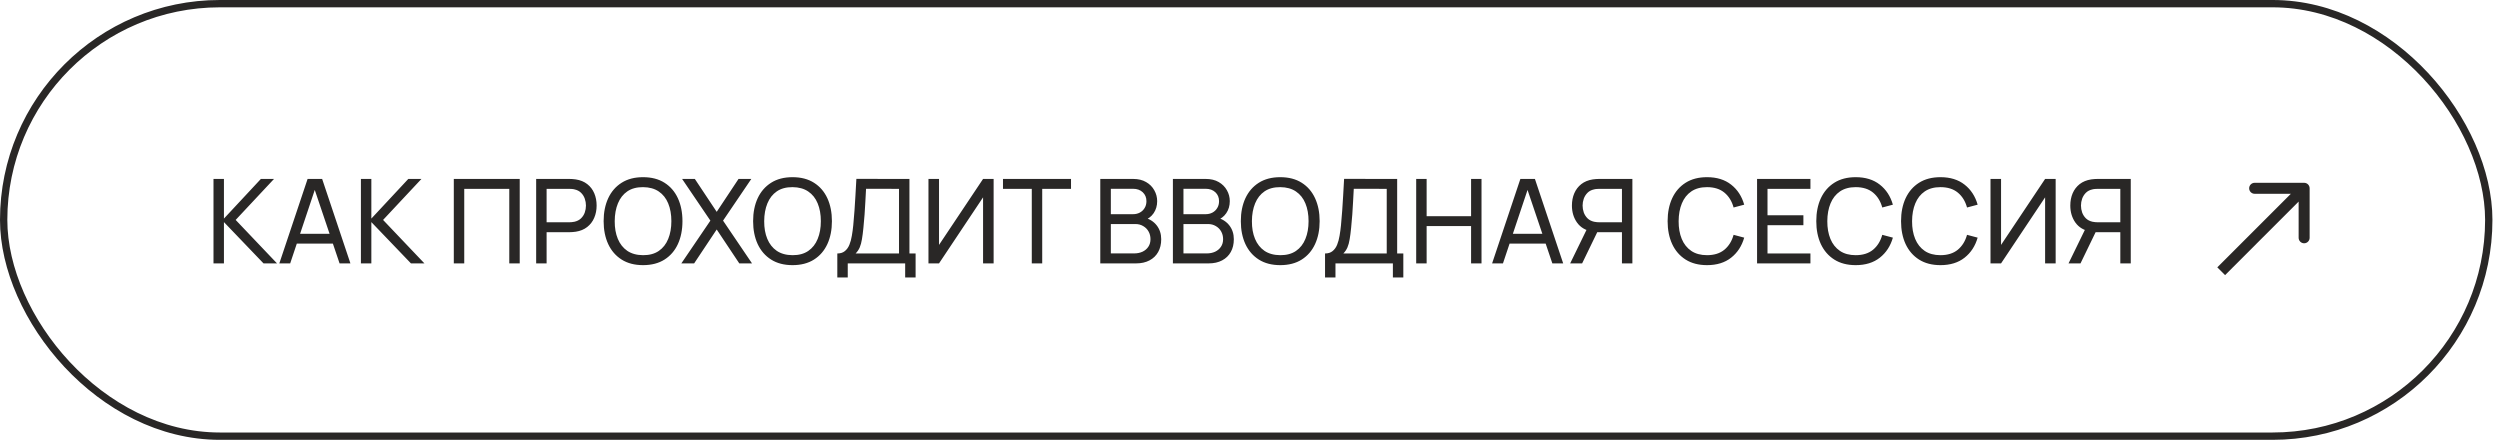
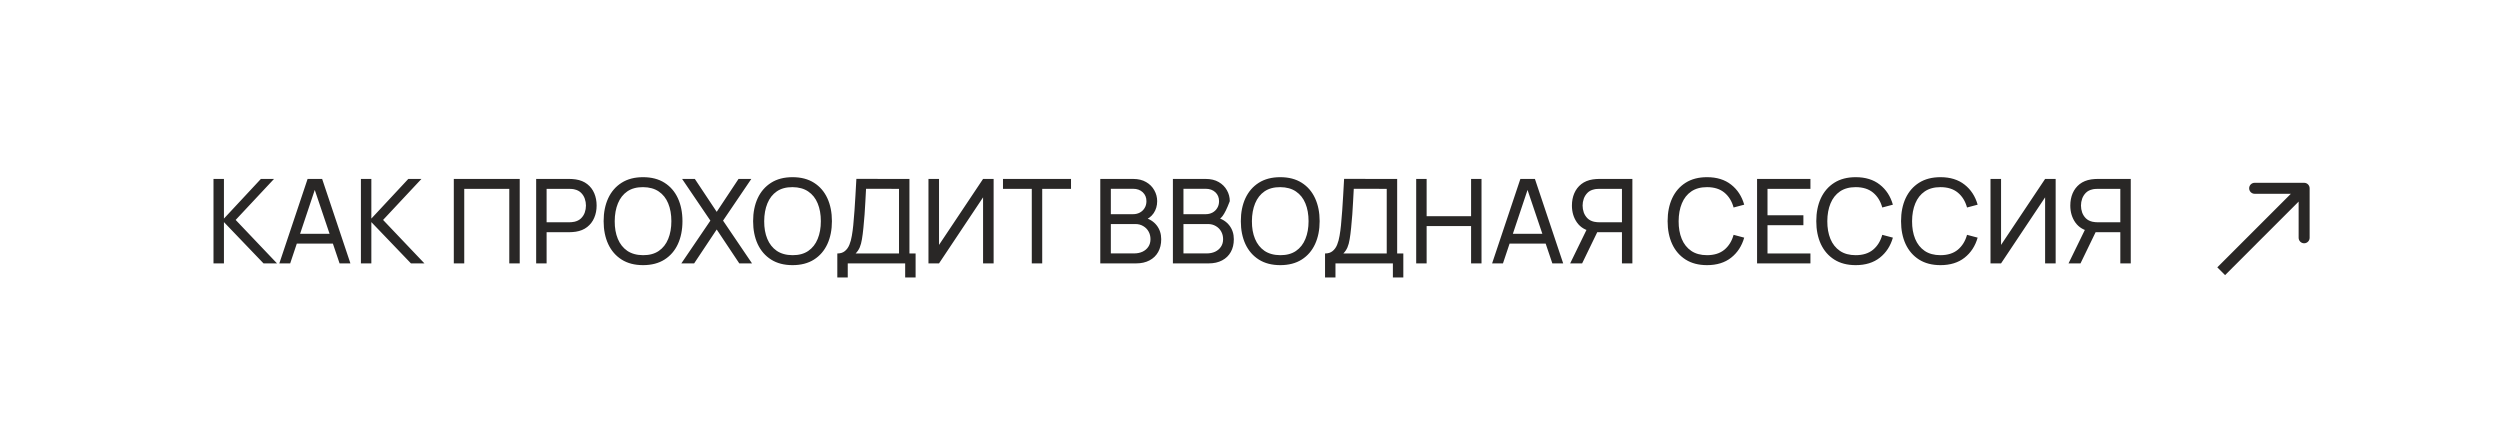
<svg xmlns="http://www.w3.org/2000/svg" width="282" height="50" viewBox="0 0 282 50" fill="none">
  <path d="M260.527 21.24C260.527 20.897 260.249 20.62 259.907 20.62H254.325C253.983 20.62 253.705 20.897 253.705 21.24C253.705 21.582 253.983 21.86 254.325 21.86L259.286 21.86V26.821C259.286 27.164 259.564 27.442 259.907 27.442C260.249 27.442 260.527 27.164 260.527 26.821V21.24ZM250.989 31.034L260.345 21.678L259.468 20.801L250.112 30.157L250.989 31.034Z" fill="#292726" />
-   <rect x="0.413" y="0.413" width="280.32" height="48.787" rx="24.394" stroke="#292726" stroke-width="0.827" />
-   <path d="M24.082 29.71V20.184H25.26V24.656L29.427 20.184H30.909L26.583 24.808L31.247 29.71H29.725L25.26 25.053V29.71H24.082ZM31.509 29.71L34.697 20.184H36.338L39.527 29.71H38.303L35.319 20.872H35.69L32.733 29.71H31.509ZM33.044 27.481V26.376H37.992V27.481H33.044ZM40.711 29.71V20.184H41.888V24.656L46.056 20.184H47.538L43.211 24.808L47.875 29.71H46.354L41.888 25.053V29.71H40.711ZM51.189 29.71V20.184H58.625V29.71H57.447V21.302H52.367V29.71H51.189ZM60.479 29.71V20.184H64.243C64.336 20.184 64.446 20.189 64.574 20.197C64.702 20.202 64.825 20.215 64.944 20.237C65.46 20.316 65.892 20.493 66.241 20.766C66.594 21.04 66.858 21.386 67.035 21.805C67.211 22.219 67.299 22.68 67.299 23.187C67.299 23.69 67.209 24.151 67.028 24.57C66.852 24.985 66.587 25.331 66.234 25.608C65.886 25.882 65.456 26.058 64.944 26.138C64.825 26.155 64.702 26.169 64.574 26.177C64.446 26.186 64.336 26.191 64.243 26.191H61.657V29.71H60.479ZM61.657 25.073H64.203C64.287 25.073 64.382 25.068 64.488 25.059C64.598 25.051 64.702 25.035 64.799 25.013C65.103 24.943 65.35 24.815 65.54 24.63C65.734 24.44 65.875 24.219 65.963 23.968C66.051 23.712 66.095 23.452 66.095 23.187C66.095 22.923 66.051 22.665 65.963 22.413C65.875 22.158 65.734 21.935 65.54 21.745C65.35 21.556 65.103 21.428 64.799 21.362C64.702 21.335 64.598 21.32 64.488 21.315C64.382 21.306 64.287 21.302 64.203 21.302H61.657V25.073ZM72.535 29.908C71.587 29.908 70.782 29.699 70.121 29.28C69.459 28.861 68.954 28.279 68.606 27.534C68.262 26.788 68.09 25.926 68.09 24.947C68.09 23.968 68.262 23.106 68.606 22.36C68.954 21.615 69.459 21.033 70.121 20.614C70.782 20.195 71.587 19.986 72.535 19.986C73.488 19.986 74.295 20.195 74.956 20.614C75.618 21.033 76.121 21.615 76.465 22.36C76.808 23.106 76.981 23.968 76.981 24.947C76.981 25.926 76.808 26.788 76.465 27.534C76.121 28.279 75.618 28.861 74.956 29.28C74.295 29.699 73.488 29.908 72.535 29.908ZM72.535 28.784C73.245 28.788 73.836 28.63 74.308 28.308C74.784 27.981 75.139 27.529 75.373 26.951C75.611 26.374 75.73 25.706 75.73 24.947C75.73 24.184 75.611 23.516 75.373 22.943C75.139 22.369 74.784 21.922 74.308 21.6C73.836 21.278 73.245 21.115 72.535 21.11C71.825 21.106 71.234 21.265 70.762 21.587C70.295 21.908 69.942 22.358 69.704 22.936C69.466 23.514 69.344 24.184 69.34 24.947C69.335 25.706 69.452 26.372 69.691 26.945C69.929 27.518 70.284 27.968 70.756 28.294C71.232 28.616 71.825 28.779 72.535 28.784ZM76.856 29.71L80.131 24.887L76.942 20.184H78.378L80.845 23.895L83.306 20.184H84.748L81.56 24.887L84.828 29.71H83.392L80.845 25.886L78.299 29.71H76.856ZM89.396 29.908C88.448 29.908 87.643 29.699 86.982 29.28C86.32 28.861 85.815 28.279 85.467 27.534C85.123 26.788 84.951 25.926 84.951 24.947C84.951 23.968 85.123 23.106 85.467 22.36C85.815 21.615 86.32 21.033 86.982 20.614C87.643 20.195 88.448 19.986 89.396 19.986C90.349 19.986 91.156 20.195 91.817 20.614C92.479 21.033 92.982 21.615 93.326 22.36C93.669 23.106 93.841 23.968 93.841 24.947C93.841 25.926 93.669 26.788 93.326 27.534C92.982 28.279 92.479 28.861 91.817 29.28C91.156 29.699 90.349 29.908 89.396 29.908ZM89.396 28.784C90.106 28.788 90.697 28.63 91.169 28.308C91.645 27.981 92 27.529 92.234 26.951C92.472 26.374 92.591 25.706 92.591 24.947C92.591 24.184 92.472 23.516 92.234 22.943C92 22.369 91.645 21.922 91.169 21.6C90.697 21.278 90.106 21.115 89.396 21.11C88.686 21.106 88.095 21.265 87.623 21.587C87.156 21.908 86.803 22.358 86.565 22.936C86.327 23.514 86.205 24.184 86.201 24.947C86.197 25.706 86.313 26.372 86.552 26.945C86.79 27.518 87.145 27.968 87.617 28.294C88.093 28.616 88.686 28.779 89.396 28.784ZM94.449 31.298V28.592C94.797 28.592 95.079 28.504 95.295 28.327C95.516 28.151 95.688 27.913 95.811 27.613C95.935 27.309 96.028 26.967 96.089 26.588C96.155 26.208 96.208 25.816 96.248 25.41C96.305 24.837 96.352 24.281 96.387 23.743C96.427 23.205 96.462 22.647 96.493 22.069C96.524 21.492 96.559 20.861 96.599 20.177L102.585 20.184V28.592H103.28V31.298H102.103V29.71H95.626V31.298H94.449ZM96.513 28.592H101.408V21.302L97.69 21.295C97.664 21.807 97.637 22.299 97.611 22.771C97.589 23.238 97.56 23.71 97.525 24.186C97.49 24.663 97.445 25.168 97.392 25.701C97.344 26.195 97.289 26.623 97.227 26.985C97.17 27.342 97.086 27.65 96.976 27.911C96.865 28.166 96.711 28.393 96.513 28.592ZM112.081 29.71H110.89V22.261L105.922 29.71H104.731V20.184H105.922V27.626L110.89 20.184H112.081V29.71ZM116.385 29.71V21.302H113.137V20.184H120.81V21.302H117.562V29.71H116.385ZM124.112 29.71V20.184H127.823C128.392 20.184 128.877 20.301 129.278 20.535C129.684 20.768 129.993 21.077 130.204 21.461C130.42 21.84 130.529 22.25 130.529 22.691C130.529 23.207 130.396 23.659 130.132 24.047C129.867 24.435 129.51 24.702 129.06 24.848L129.047 24.524C129.66 24.687 130.136 24.987 130.476 25.423C130.815 25.86 130.985 26.38 130.985 26.985C130.985 27.54 130.87 28.021 130.641 28.427C130.416 28.832 130.09 29.148 129.662 29.373C129.239 29.598 128.736 29.71 128.154 29.71H124.112ZM125.303 28.585H127.929C128.282 28.585 128.597 28.521 128.875 28.393C129.153 28.261 129.371 28.076 129.53 27.838C129.693 27.6 129.774 27.313 129.774 26.978C129.774 26.656 129.702 26.367 129.556 26.111C129.415 25.855 129.214 25.653 128.954 25.503C128.698 25.348 128.401 25.271 128.061 25.271H125.303V28.585ZM125.303 24.16H127.81C128.092 24.16 128.346 24.1 128.57 23.981C128.8 23.858 128.981 23.686 129.113 23.465C129.25 23.245 129.318 22.987 129.318 22.691C129.318 22.281 129.179 21.946 128.901 21.686C128.623 21.425 128.26 21.295 127.81 21.295H125.303V24.16ZM132.303 29.71V20.184H136.014C136.583 20.184 137.068 20.301 137.47 20.535C137.875 20.768 138.184 21.077 138.396 21.461C138.612 21.84 138.72 22.25 138.72 22.691C138.72 23.207 138.588 23.659 138.323 24.047C138.059 24.435 137.701 24.702 137.251 24.848L137.238 24.524C137.851 24.687 138.328 24.987 138.667 25.423C139.007 25.86 139.176 26.38 139.176 26.985C139.176 27.54 139.062 28.021 138.832 28.427C138.608 28.832 138.281 29.148 137.853 29.373C137.43 29.598 136.927 29.71 136.345 29.71H132.303ZM133.494 28.585H136.12C136.473 28.585 136.788 28.521 137.066 28.393C137.344 28.261 137.562 28.076 137.721 27.838C137.884 27.6 137.966 27.313 137.966 26.978C137.966 26.656 137.893 26.367 137.748 26.111C137.606 25.855 137.406 25.653 137.146 25.503C136.89 25.348 136.592 25.271 136.253 25.271H133.494V28.585ZM133.494 24.16H136.001C136.283 24.16 136.537 24.1 136.762 23.981C136.991 23.858 137.172 23.686 137.304 23.465C137.441 23.245 137.509 22.987 137.509 22.691C137.509 22.281 137.371 21.946 137.093 21.686C136.815 21.425 136.451 21.295 136.001 21.295H133.494V24.16ZM144.411 29.908C143.463 29.908 142.658 29.699 141.996 29.28C141.335 28.861 140.83 28.279 140.482 27.534C140.138 26.788 139.966 25.926 139.966 24.947C139.966 23.968 140.138 23.106 140.482 22.36C140.83 21.615 141.335 21.033 141.996 20.614C142.658 20.195 143.463 19.986 144.411 19.986C145.364 19.986 146.171 20.195 146.832 20.614C147.494 21.033 147.996 21.615 148.34 22.36C148.684 23.106 148.856 23.968 148.856 24.947C148.856 25.926 148.684 26.788 148.34 27.534C147.996 28.279 147.494 28.861 146.832 29.28C146.171 29.699 145.364 29.908 144.411 29.908ZM144.411 28.784C145.121 28.788 145.712 28.63 146.184 28.308C146.66 27.981 147.015 27.529 147.249 26.951C147.487 26.374 147.606 25.706 147.606 24.947C147.606 24.184 147.487 23.516 147.249 22.943C147.015 22.369 146.66 21.922 146.184 21.6C145.712 21.278 145.121 21.115 144.411 21.11C143.701 21.106 143.11 21.265 142.638 21.587C142.171 21.908 141.818 22.358 141.58 22.936C141.342 23.514 141.22 24.184 141.216 24.947C141.211 25.706 141.328 26.372 141.566 26.945C141.805 27.518 142.16 27.968 142.631 28.294C143.108 28.616 143.701 28.779 144.411 28.784ZM149.464 31.298V28.592C149.812 28.592 150.094 28.504 150.31 28.327C150.531 28.151 150.703 27.913 150.826 27.613C150.95 27.309 151.042 26.967 151.104 26.588C151.17 26.208 151.223 25.816 151.263 25.41C151.32 24.837 151.367 24.281 151.402 23.743C151.442 23.205 151.477 22.647 151.508 22.069C151.539 21.492 151.574 20.861 151.614 20.177L157.6 20.184V28.592H158.295V31.298H157.117V29.71H150.641V31.298H149.464ZM151.528 28.592H156.423V21.302L152.705 21.295C152.679 21.807 152.652 22.299 152.626 22.771C152.604 23.238 152.575 23.71 152.54 24.186C152.504 24.663 152.46 25.168 152.407 25.701C152.359 26.195 152.304 26.623 152.242 26.985C152.185 27.342 152.101 27.65 151.991 27.911C151.88 28.166 151.726 28.393 151.528 28.592ZM159.746 29.71V20.184H160.924V24.385H165.938V20.184H167.115V29.71H165.938V25.503H160.924V29.71H159.746ZM168.31 29.71L171.498 20.184H173.139L176.327 29.71H175.104L172.12 20.872H172.491L169.534 29.71H168.31ZM169.844 27.481V26.376H174.793V27.481H169.844ZM184.133 29.71H182.956V26.191H180.025L179.576 26.118C178.835 25.981 178.272 25.644 177.889 25.106C177.505 24.563 177.313 23.924 177.313 23.187C177.313 22.68 177.401 22.219 177.578 21.805C177.759 21.386 178.023 21.04 178.372 20.766C178.724 20.493 179.157 20.316 179.668 20.237C179.792 20.215 179.915 20.202 180.039 20.197C180.166 20.189 180.277 20.184 180.369 20.184H184.133V29.71ZM178.464 29.71H177.115L179.179 25.476L180.343 25.833L178.464 29.71ZM182.956 25.073V21.302H180.409C180.33 21.302 180.235 21.306 180.125 21.315C180.019 21.32 179.915 21.335 179.814 21.362C179.509 21.428 179.262 21.556 179.073 21.745C178.883 21.935 178.742 22.158 178.649 22.413C178.561 22.665 178.517 22.923 178.517 23.187C178.517 23.452 178.561 23.712 178.649 23.968C178.742 24.219 178.883 24.44 179.073 24.63C179.262 24.815 179.509 24.943 179.814 25.013C179.915 25.035 180.019 25.051 180.125 25.059C180.235 25.068 180.33 25.073 180.409 25.073H182.956ZM192.552 29.908C191.604 29.908 190.799 29.699 190.138 29.28C189.476 28.861 188.971 28.279 188.623 27.534C188.279 26.788 188.107 25.926 188.107 24.947C188.107 23.968 188.279 23.106 188.623 22.36C188.971 21.615 189.476 21.033 190.138 20.614C190.799 20.195 191.604 19.986 192.552 19.986C193.655 19.986 194.561 20.266 195.271 20.826C195.986 21.386 196.477 22.14 196.746 23.088L195.549 23.406C195.355 22.696 195.009 22.136 194.51 21.725C194.012 21.315 193.359 21.11 192.552 21.11C191.842 21.11 191.251 21.271 190.779 21.593C190.307 21.915 189.952 22.365 189.714 22.943C189.476 23.516 189.355 24.184 189.35 24.947C189.346 25.706 189.463 26.374 189.701 26.951C189.939 27.525 190.296 27.975 190.773 28.301C191.249 28.623 191.842 28.784 192.552 28.784C193.359 28.784 194.012 28.579 194.51 28.169C195.009 27.754 195.355 27.194 195.549 26.488L196.746 26.806C196.477 27.75 195.986 28.504 195.271 29.068C194.561 29.628 193.655 29.908 192.552 29.908ZM198.197 29.71V20.184H204.217V21.302H199.375V24.285H203.423V25.404H199.375V28.592H204.217V29.71H198.197ZM209.323 29.908C208.375 29.908 207.57 29.699 206.908 29.28C206.247 28.861 205.742 28.279 205.393 27.534C205.049 26.788 204.877 25.926 204.877 24.947C204.877 23.968 205.049 23.106 205.393 22.36C205.742 21.615 206.247 21.033 206.908 20.614C207.57 20.195 208.375 19.986 209.323 19.986C210.425 19.986 211.332 20.266 212.042 20.826C212.756 21.386 213.248 22.14 213.517 23.088L212.32 23.406C212.125 22.696 211.779 22.136 211.281 21.725C210.783 21.315 210.13 21.11 209.323 21.11C208.613 21.11 208.022 21.271 207.55 21.593C207.078 21.915 206.723 22.365 206.485 22.943C206.247 23.516 206.125 24.184 206.121 24.947C206.117 25.706 206.234 26.374 206.472 26.951C206.71 27.525 207.067 27.975 207.543 28.301C208.02 28.623 208.613 28.784 209.323 28.784C210.13 28.784 210.783 28.579 211.281 28.169C211.779 27.754 212.125 27.194 212.32 26.488L213.517 26.806C213.248 27.75 212.756 28.504 212.042 29.068C211.332 29.628 210.425 29.908 209.323 29.908ZM218.884 29.908C217.936 29.908 217.131 29.699 216.469 29.28C215.808 28.861 215.303 28.279 214.954 27.534C214.61 26.788 214.438 25.926 214.438 24.947C214.438 23.968 214.61 23.106 214.954 22.36C215.303 21.615 215.808 21.033 216.469 20.614C217.131 20.195 217.936 19.986 218.884 19.986C219.986 19.986 220.893 20.266 221.603 20.826C222.317 21.386 222.809 22.14 223.078 23.088L221.881 23.406C221.687 22.696 221.34 22.136 220.842 21.725C220.344 21.315 219.691 21.11 218.884 21.11C218.174 21.11 217.583 21.271 217.111 21.593C216.639 21.915 216.284 22.365 216.046 22.943C215.808 23.516 215.687 24.184 215.682 24.947C215.678 25.706 215.795 26.374 216.033 26.951C216.271 27.525 216.628 27.975 217.104 28.301C217.581 28.623 218.174 28.784 218.884 28.784C219.691 28.784 220.344 28.579 220.842 28.169C221.34 27.754 221.687 27.194 221.881 26.488L223.078 26.806C222.809 27.75 222.317 28.504 221.603 29.068C220.893 29.628 219.986 29.908 218.884 29.908ZM231.878 29.71H230.688V22.261L225.719 29.71H224.529V20.184H225.719V27.626L230.688 20.184H231.878V29.71ZM240.35 29.71H239.172V26.191H236.242L235.792 26.118C235.051 25.981 234.489 25.644 234.105 25.106C233.721 24.563 233.53 23.924 233.53 23.187C233.53 22.68 233.618 22.219 233.794 21.805C233.975 21.386 234.24 21.04 234.588 20.766C234.941 20.493 235.373 20.316 235.885 20.237C236.008 20.215 236.132 20.202 236.255 20.197C236.383 20.189 236.493 20.184 236.586 20.184H240.35V29.71ZM234.681 29.71H233.331L235.395 25.476L236.559 25.833L234.681 29.71ZM239.172 25.073V21.302H236.626C236.546 21.302 236.451 21.306 236.341 21.315C236.235 21.32 236.132 21.335 236.03 21.362C235.726 21.428 235.479 21.556 235.289 21.745C235.1 21.935 234.958 22.158 234.866 22.413C234.778 22.665 234.734 22.923 234.734 23.187C234.734 23.452 234.778 23.712 234.866 23.968C234.958 24.219 235.1 24.44 235.289 24.63C235.479 24.815 235.726 24.943 236.03 25.013C236.132 25.035 236.235 25.051 236.341 25.059C236.451 25.068 236.546 25.073 236.626 25.073H239.172Z" fill="#292726" />
+   <path d="M24.082 29.71V20.184H25.26V24.656L29.427 20.184H30.909L26.583 24.808L31.247 29.71H29.725L25.26 25.053V29.71H24.082ZM31.509 29.71L34.697 20.184H36.338L39.527 29.71H38.303L35.319 20.872H35.69L32.733 29.71H31.509ZM33.044 27.481V26.376H37.992V27.481H33.044ZM40.711 29.71V20.184H41.888V24.656L46.056 20.184H47.538L43.211 24.808L47.875 29.71H46.354L41.888 25.053V29.71H40.711ZM51.189 29.71V20.184H58.625V29.71H57.447V21.302H52.367V29.71H51.189ZM60.479 29.71V20.184H64.243C64.336 20.184 64.446 20.189 64.574 20.197C64.702 20.202 64.825 20.215 64.944 20.237C65.46 20.316 65.892 20.493 66.241 20.766C66.594 21.04 66.858 21.386 67.035 21.805C67.211 22.219 67.299 22.68 67.299 23.187C67.299 23.69 67.209 24.151 67.028 24.57C66.852 24.985 66.587 25.331 66.234 25.608C65.886 25.882 65.456 26.058 64.944 26.138C64.825 26.155 64.702 26.169 64.574 26.177C64.446 26.186 64.336 26.191 64.243 26.191H61.657V29.71H60.479ZM61.657 25.073H64.203C64.287 25.073 64.382 25.068 64.488 25.059C64.598 25.051 64.702 25.035 64.799 25.013C65.103 24.943 65.35 24.815 65.54 24.63C65.734 24.44 65.875 24.219 65.963 23.968C66.051 23.712 66.095 23.452 66.095 23.187C66.095 22.923 66.051 22.665 65.963 22.413C65.875 22.158 65.734 21.935 65.54 21.745C65.35 21.556 65.103 21.428 64.799 21.362C64.702 21.335 64.598 21.32 64.488 21.315C64.382 21.306 64.287 21.302 64.203 21.302H61.657V25.073ZM72.535 29.908C71.587 29.908 70.782 29.699 70.121 29.28C69.459 28.861 68.954 28.279 68.606 27.534C68.262 26.788 68.09 25.926 68.09 24.947C68.09 23.968 68.262 23.106 68.606 22.36C68.954 21.615 69.459 21.033 70.121 20.614C70.782 20.195 71.587 19.986 72.535 19.986C73.488 19.986 74.295 20.195 74.956 20.614C75.618 21.033 76.121 21.615 76.465 22.36C76.808 23.106 76.981 23.968 76.981 24.947C76.981 25.926 76.808 26.788 76.465 27.534C76.121 28.279 75.618 28.861 74.956 29.28C74.295 29.699 73.488 29.908 72.535 29.908ZM72.535 28.784C73.245 28.788 73.836 28.63 74.308 28.308C74.784 27.981 75.139 27.529 75.373 26.951C75.611 26.374 75.73 25.706 75.73 24.947C75.73 24.184 75.611 23.516 75.373 22.943C75.139 22.369 74.784 21.922 74.308 21.6C73.836 21.278 73.245 21.115 72.535 21.11C71.825 21.106 71.234 21.265 70.762 21.587C70.295 21.908 69.942 22.358 69.704 22.936C69.466 23.514 69.344 24.184 69.34 24.947C69.335 25.706 69.452 26.372 69.691 26.945C69.929 27.518 70.284 27.968 70.756 28.294C71.232 28.616 71.825 28.779 72.535 28.784ZM76.856 29.71L80.131 24.887L76.942 20.184H78.378L80.845 23.895L83.306 20.184H84.748L81.56 24.887L84.828 29.71H83.392L80.845 25.886L78.299 29.71H76.856ZM89.396 29.908C88.448 29.908 87.643 29.699 86.982 29.28C86.32 28.861 85.815 28.279 85.467 27.534C85.123 26.788 84.951 25.926 84.951 24.947C84.951 23.968 85.123 23.106 85.467 22.36C85.815 21.615 86.32 21.033 86.982 20.614C87.643 20.195 88.448 19.986 89.396 19.986C90.349 19.986 91.156 20.195 91.817 20.614C92.479 21.033 92.982 21.615 93.326 22.36C93.669 23.106 93.841 23.968 93.841 24.947C93.841 25.926 93.669 26.788 93.326 27.534C92.982 28.279 92.479 28.861 91.817 29.28C91.156 29.699 90.349 29.908 89.396 29.908ZM89.396 28.784C90.106 28.788 90.697 28.63 91.169 28.308C91.645 27.981 92 27.529 92.234 26.951C92.472 26.374 92.591 25.706 92.591 24.947C92.591 24.184 92.472 23.516 92.234 22.943C92 22.369 91.645 21.922 91.169 21.6C90.697 21.278 90.106 21.115 89.396 21.11C88.686 21.106 88.095 21.265 87.623 21.587C87.156 21.908 86.803 22.358 86.565 22.936C86.327 23.514 86.205 24.184 86.201 24.947C86.197 25.706 86.313 26.372 86.552 26.945C86.79 27.518 87.145 27.968 87.617 28.294C88.093 28.616 88.686 28.779 89.396 28.784ZM94.449 31.298V28.592C94.797 28.592 95.079 28.504 95.295 28.327C95.516 28.151 95.688 27.913 95.811 27.613C95.935 27.309 96.028 26.967 96.089 26.588C96.155 26.208 96.208 25.816 96.248 25.41C96.305 24.837 96.352 24.281 96.387 23.743C96.427 23.205 96.462 22.647 96.493 22.069C96.524 21.492 96.559 20.861 96.599 20.177L102.585 20.184V28.592H103.28V31.298H102.103V29.71H95.626V31.298H94.449ZM96.513 28.592H101.408V21.302L97.69 21.295C97.664 21.807 97.637 22.299 97.611 22.771C97.589 23.238 97.56 23.71 97.525 24.186C97.49 24.663 97.445 25.168 97.392 25.701C97.344 26.195 97.289 26.623 97.227 26.985C97.17 27.342 97.086 27.65 96.976 27.911C96.865 28.166 96.711 28.393 96.513 28.592ZM112.081 29.71H110.89V22.261L105.922 29.71H104.731V20.184H105.922V27.626L110.89 20.184H112.081V29.71ZM116.385 29.71V21.302H113.137V20.184H120.81V21.302H117.562V29.71H116.385ZM124.112 29.71V20.184H127.823C128.392 20.184 128.877 20.301 129.278 20.535C129.684 20.768 129.993 21.077 130.204 21.461C130.42 21.84 130.529 22.25 130.529 22.691C130.529 23.207 130.396 23.659 130.132 24.047C129.867 24.435 129.51 24.702 129.06 24.848L129.047 24.524C129.66 24.687 130.136 24.987 130.476 25.423C130.815 25.86 130.985 26.38 130.985 26.985C130.985 27.54 130.87 28.021 130.641 28.427C130.416 28.832 130.09 29.148 129.662 29.373C129.239 29.598 128.736 29.71 128.154 29.71H124.112ZM125.303 28.585H127.929C128.282 28.585 128.597 28.521 128.875 28.393C129.153 28.261 129.371 28.076 129.53 27.838C129.693 27.6 129.774 27.313 129.774 26.978C129.774 26.656 129.702 26.367 129.556 26.111C129.415 25.855 129.214 25.653 128.954 25.503C128.698 25.348 128.401 25.271 128.061 25.271H125.303V28.585ZM125.303 24.16H127.81C128.092 24.16 128.346 24.1 128.57 23.981C128.8 23.858 128.981 23.686 129.113 23.465C129.25 23.245 129.318 22.987 129.318 22.691C129.318 22.281 129.179 21.946 128.901 21.686C128.623 21.425 128.26 21.295 127.81 21.295H125.303V24.16ZM132.303 29.71V20.184H136.014C136.583 20.184 137.068 20.301 137.47 20.535C137.875 20.768 138.184 21.077 138.396 21.461C138.612 21.84 138.72 22.25 138.72 22.691C138.059 24.435 137.701 24.702 137.251 24.848L137.238 24.524C137.851 24.687 138.328 24.987 138.667 25.423C139.007 25.86 139.176 26.38 139.176 26.985C139.176 27.54 139.062 28.021 138.832 28.427C138.608 28.832 138.281 29.148 137.853 29.373C137.43 29.598 136.927 29.71 136.345 29.71H132.303ZM133.494 28.585H136.12C136.473 28.585 136.788 28.521 137.066 28.393C137.344 28.261 137.562 28.076 137.721 27.838C137.884 27.6 137.966 27.313 137.966 26.978C137.966 26.656 137.893 26.367 137.748 26.111C137.606 25.855 137.406 25.653 137.146 25.503C136.89 25.348 136.592 25.271 136.253 25.271H133.494V28.585ZM133.494 24.16H136.001C136.283 24.16 136.537 24.1 136.762 23.981C136.991 23.858 137.172 23.686 137.304 23.465C137.441 23.245 137.509 22.987 137.509 22.691C137.509 22.281 137.371 21.946 137.093 21.686C136.815 21.425 136.451 21.295 136.001 21.295H133.494V24.16ZM144.411 29.908C143.463 29.908 142.658 29.699 141.996 29.28C141.335 28.861 140.83 28.279 140.482 27.534C140.138 26.788 139.966 25.926 139.966 24.947C139.966 23.968 140.138 23.106 140.482 22.36C140.83 21.615 141.335 21.033 141.996 20.614C142.658 20.195 143.463 19.986 144.411 19.986C145.364 19.986 146.171 20.195 146.832 20.614C147.494 21.033 147.996 21.615 148.34 22.36C148.684 23.106 148.856 23.968 148.856 24.947C148.856 25.926 148.684 26.788 148.34 27.534C147.996 28.279 147.494 28.861 146.832 29.28C146.171 29.699 145.364 29.908 144.411 29.908ZM144.411 28.784C145.121 28.788 145.712 28.63 146.184 28.308C146.66 27.981 147.015 27.529 147.249 26.951C147.487 26.374 147.606 25.706 147.606 24.947C147.606 24.184 147.487 23.516 147.249 22.943C147.015 22.369 146.66 21.922 146.184 21.6C145.712 21.278 145.121 21.115 144.411 21.11C143.701 21.106 143.11 21.265 142.638 21.587C142.171 21.908 141.818 22.358 141.58 22.936C141.342 23.514 141.22 24.184 141.216 24.947C141.211 25.706 141.328 26.372 141.566 26.945C141.805 27.518 142.16 27.968 142.631 28.294C143.108 28.616 143.701 28.779 144.411 28.784ZM149.464 31.298V28.592C149.812 28.592 150.094 28.504 150.31 28.327C150.531 28.151 150.703 27.913 150.826 27.613C150.95 27.309 151.042 26.967 151.104 26.588C151.17 26.208 151.223 25.816 151.263 25.41C151.32 24.837 151.367 24.281 151.402 23.743C151.442 23.205 151.477 22.647 151.508 22.069C151.539 21.492 151.574 20.861 151.614 20.177L157.6 20.184V28.592H158.295V31.298H157.117V29.71H150.641V31.298H149.464ZM151.528 28.592H156.423V21.302L152.705 21.295C152.679 21.807 152.652 22.299 152.626 22.771C152.604 23.238 152.575 23.71 152.54 24.186C152.504 24.663 152.46 25.168 152.407 25.701C152.359 26.195 152.304 26.623 152.242 26.985C152.185 27.342 152.101 27.65 151.991 27.911C151.88 28.166 151.726 28.393 151.528 28.592ZM159.746 29.71V20.184H160.924V24.385H165.938V20.184H167.115V29.71H165.938V25.503H160.924V29.71H159.746ZM168.31 29.71L171.498 20.184H173.139L176.327 29.71H175.104L172.12 20.872H172.491L169.534 29.71H168.31ZM169.844 27.481V26.376H174.793V27.481H169.844ZM184.133 29.71H182.956V26.191H180.025L179.576 26.118C178.835 25.981 178.272 25.644 177.889 25.106C177.505 24.563 177.313 23.924 177.313 23.187C177.313 22.68 177.401 22.219 177.578 21.805C177.759 21.386 178.023 21.04 178.372 20.766C178.724 20.493 179.157 20.316 179.668 20.237C179.792 20.215 179.915 20.202 180.039 20.197C180.166 20.189 180.277 20.184 180.369 20.184H184.133V29.71ZM178.464 29.71H177.115L179.179 25.476L180.343 25.833L178.464 29.71ZM182.956 25.073V21.302H180.409C180.33 21.302 180.235 21.306 180.125 21.315C180.019 21.32 179.915 21.335 179.814 21.362C179.509 21.428 179.262 21.556 179.073 21.745C178.883 21.935 178.742 22.158 178.649 22.413C178.561 22.665 178.517 22.923 178.517 23.187C178.517 23.452 178.561 23.712 178.649 23.968C178.742 24.219 178.883 24.44 179.073 24.63C179.262 24.815 179.509 24.943 179.814 25.013C179.915 25.035 180.019 25.051 180.125 25.059C180.235 25.068 180.33 25.073 180.409 25.073H182.956ZM192.552 29.908C191.604 29.908 190.799 29.699 190.138 29.28C189.476 28.861 188.971 28.279 188.623 27.534C188.279 26.788 188.107 25.926 188.107 24.947C188.107 23.968 188.279 23.106 188.623 22.36C188.971 21.615 189.476 21.033 190.138 20.614C190.799 20.195 191.604 19.986 192.552 19.986C193.655 19.986 194.561 20.266 195.271 20.826C195.986 21.386 196.477 22.14 196.746 23.088L195.549 23.406C195.355 22.696 195.009 22.136 194.51 21.725C194.012 21.315 193.359 21.11 192.552 21.11C191.842 21.11 191.251 21.271 190.779 21.593C190.307 21.915 189.952 22.365 189.714 22.943C189.476 23.516 189.355 24.184 189.35 24.947C189.346 25.706 189.463 26.374 189.701 26.951C189.939 27.525 190.296 27.975 190.773 28.301C191.249 28.623 191.842 28.784 192.552 28.784C193.359 28.784 194.012 28.579 194.51 28.169C195.009 27.754 195.355 27.194 195.549 26.488L196.746 26.806C196.477 27.75 195.986 28.504 195.271 29.068C194.561 29.628 193.655 29.908 192.552 29.908ZM198.197 29.71V20.184H204.217V21.302H199.375V24.285H203.423V25.404H199.375V28.592H204.217V29.71H198.197ZM209.323 29.908C208.375 29.908 207.57 29.699 206.908 29.28C206.247 28.861 205.742 28.279 205.393 27.534C205.049 26.788 204.877 25.926 204.877 24.947C204.877 23.968 205.049 23.106 205.393 22.36C205.742 21.615 206.247 21.033 206.908 20.614C207.57 20.195 208.375 19.986 209.323 19.986C210.425 19.986 211.332 20.266 212.042 20.826C212.756 21.386 213.248 22.14 213.517 23.088L212.32 23.406C212.125 22.696 211.779 22.136 211.281 21.725C210.783 21.315 210.13 21.11 209.323 21.11C208.613 21.11 208.022 21.271 207.55 21.593C207.078 21.915 206.723 22.365 206.485 22.943C206.247 23.516 206.125 24.184 206.121 24.947C206.117 25.706 206.234 26.374 206.472 26.951C206.71 27.525 207.067 27.975 207.543 28.301C208.02 28.623 208.613 28.784 209.323 28.784C210.13 28.784 210.783 28.579 211.281 28.169C211.779 27.754 212.125 27.194 212.32 26.488L213.517 26.806C213.248 27.75 212.756 28.504 212.042 29.068C211.332 29.628 210.425 29.908 209.323 29.908ZM218.884 29.908C217.936 29.908 217.131 29.699 216.469 29.28C215.808 28.861 215.303 28.279 214.954 27.534C214.61 26.788 214.438 25.926 214.438 24.947C214.438 23.968 214.61 23.106 214.954 22.36C215.303 21.615 215.808 21.033 216.469 20.614C217.131 20.195 217.936 19.986 218.884 19.986C219.986 19.986 220.893 20.266 221.603 20.826C222.317 21.386 222.809 22.14 223.078 23.088L221.881 23.406C221.687 22.696 221.34 22.136 220.842 21.725C220.344 21.315 219.691 21.11 218.884 21.11C218.174 21.11 217.583 21.271 217.111 21.593C216.639 21.915 216.284 22.365 216.046 22.943C215.808 23.516 215.687 24.184 215.682 24.947C215.678 25.706 215.795 26.374 216.033 26.951C216.271 27.525 216.628 27.975 217.104 28.301C217.581 28.623 218.174 28.784 218.884 28.784C219.691 28.784 220.344 28.579 220.842 28.169C221.34 27.754 221.687 27.194 221.881 26.488L223.078 26.806C222.809 27.75 222.317 28.504 221.603 29.068C220.893 29.628 219.986 29.908 218.884 29.908ZM231.878 29.71H230.688V22.261L225.719 29.71H224.529V20.184H225.719V27.626L230.688 20.184H231.878V29.71ZM240.35 29.71H239.172V26.191H236.242L235.792 26.118C235.051 25.981 234.489 25.644 234.105 25.106C233.721 24.563 233.53 23.924 233.53 23.187C233.53 22.68 233.618 22.219 233.794 21.805C233.975 21.386 234.24 21.04 234.588 20.766C234.941 20.493 235.373 20.316 235.885 20.237C236.008 20.215 236.132 20.202 236.255 20.197C236.383 20.189 236.493 20.184 236.586 20.184H240.35V29.71ZM234.681 29.71H233.331L235.395 25.476L236.559 25.833L234.681 29.71ZM239.172 25.073V21.302H236.626C236.546 21.302 236.451 21.306 236.341 21.315C236.235 21.32 236.132 21.335 236.03 21.362C235.726 21.428 235.479 21.556 235.289 21.745C235.1 21.935 234.958 22.158 234.866 22.413C234.778 22.665 234.734 22.923 234.734 23.187C234.734 23.452 234.778 23.712 234.866 23.968C234.958 24.219 235.1 24.44 235.289 24.63C235.479 24.815 235.726 24.943 236.03 25.013C236.132 25.035 236.235 25.051 236.341 25.059C236.451 25.068 236.546 25.073 236.626 25.073H239.172Z" fill="#292726" />
</svg>